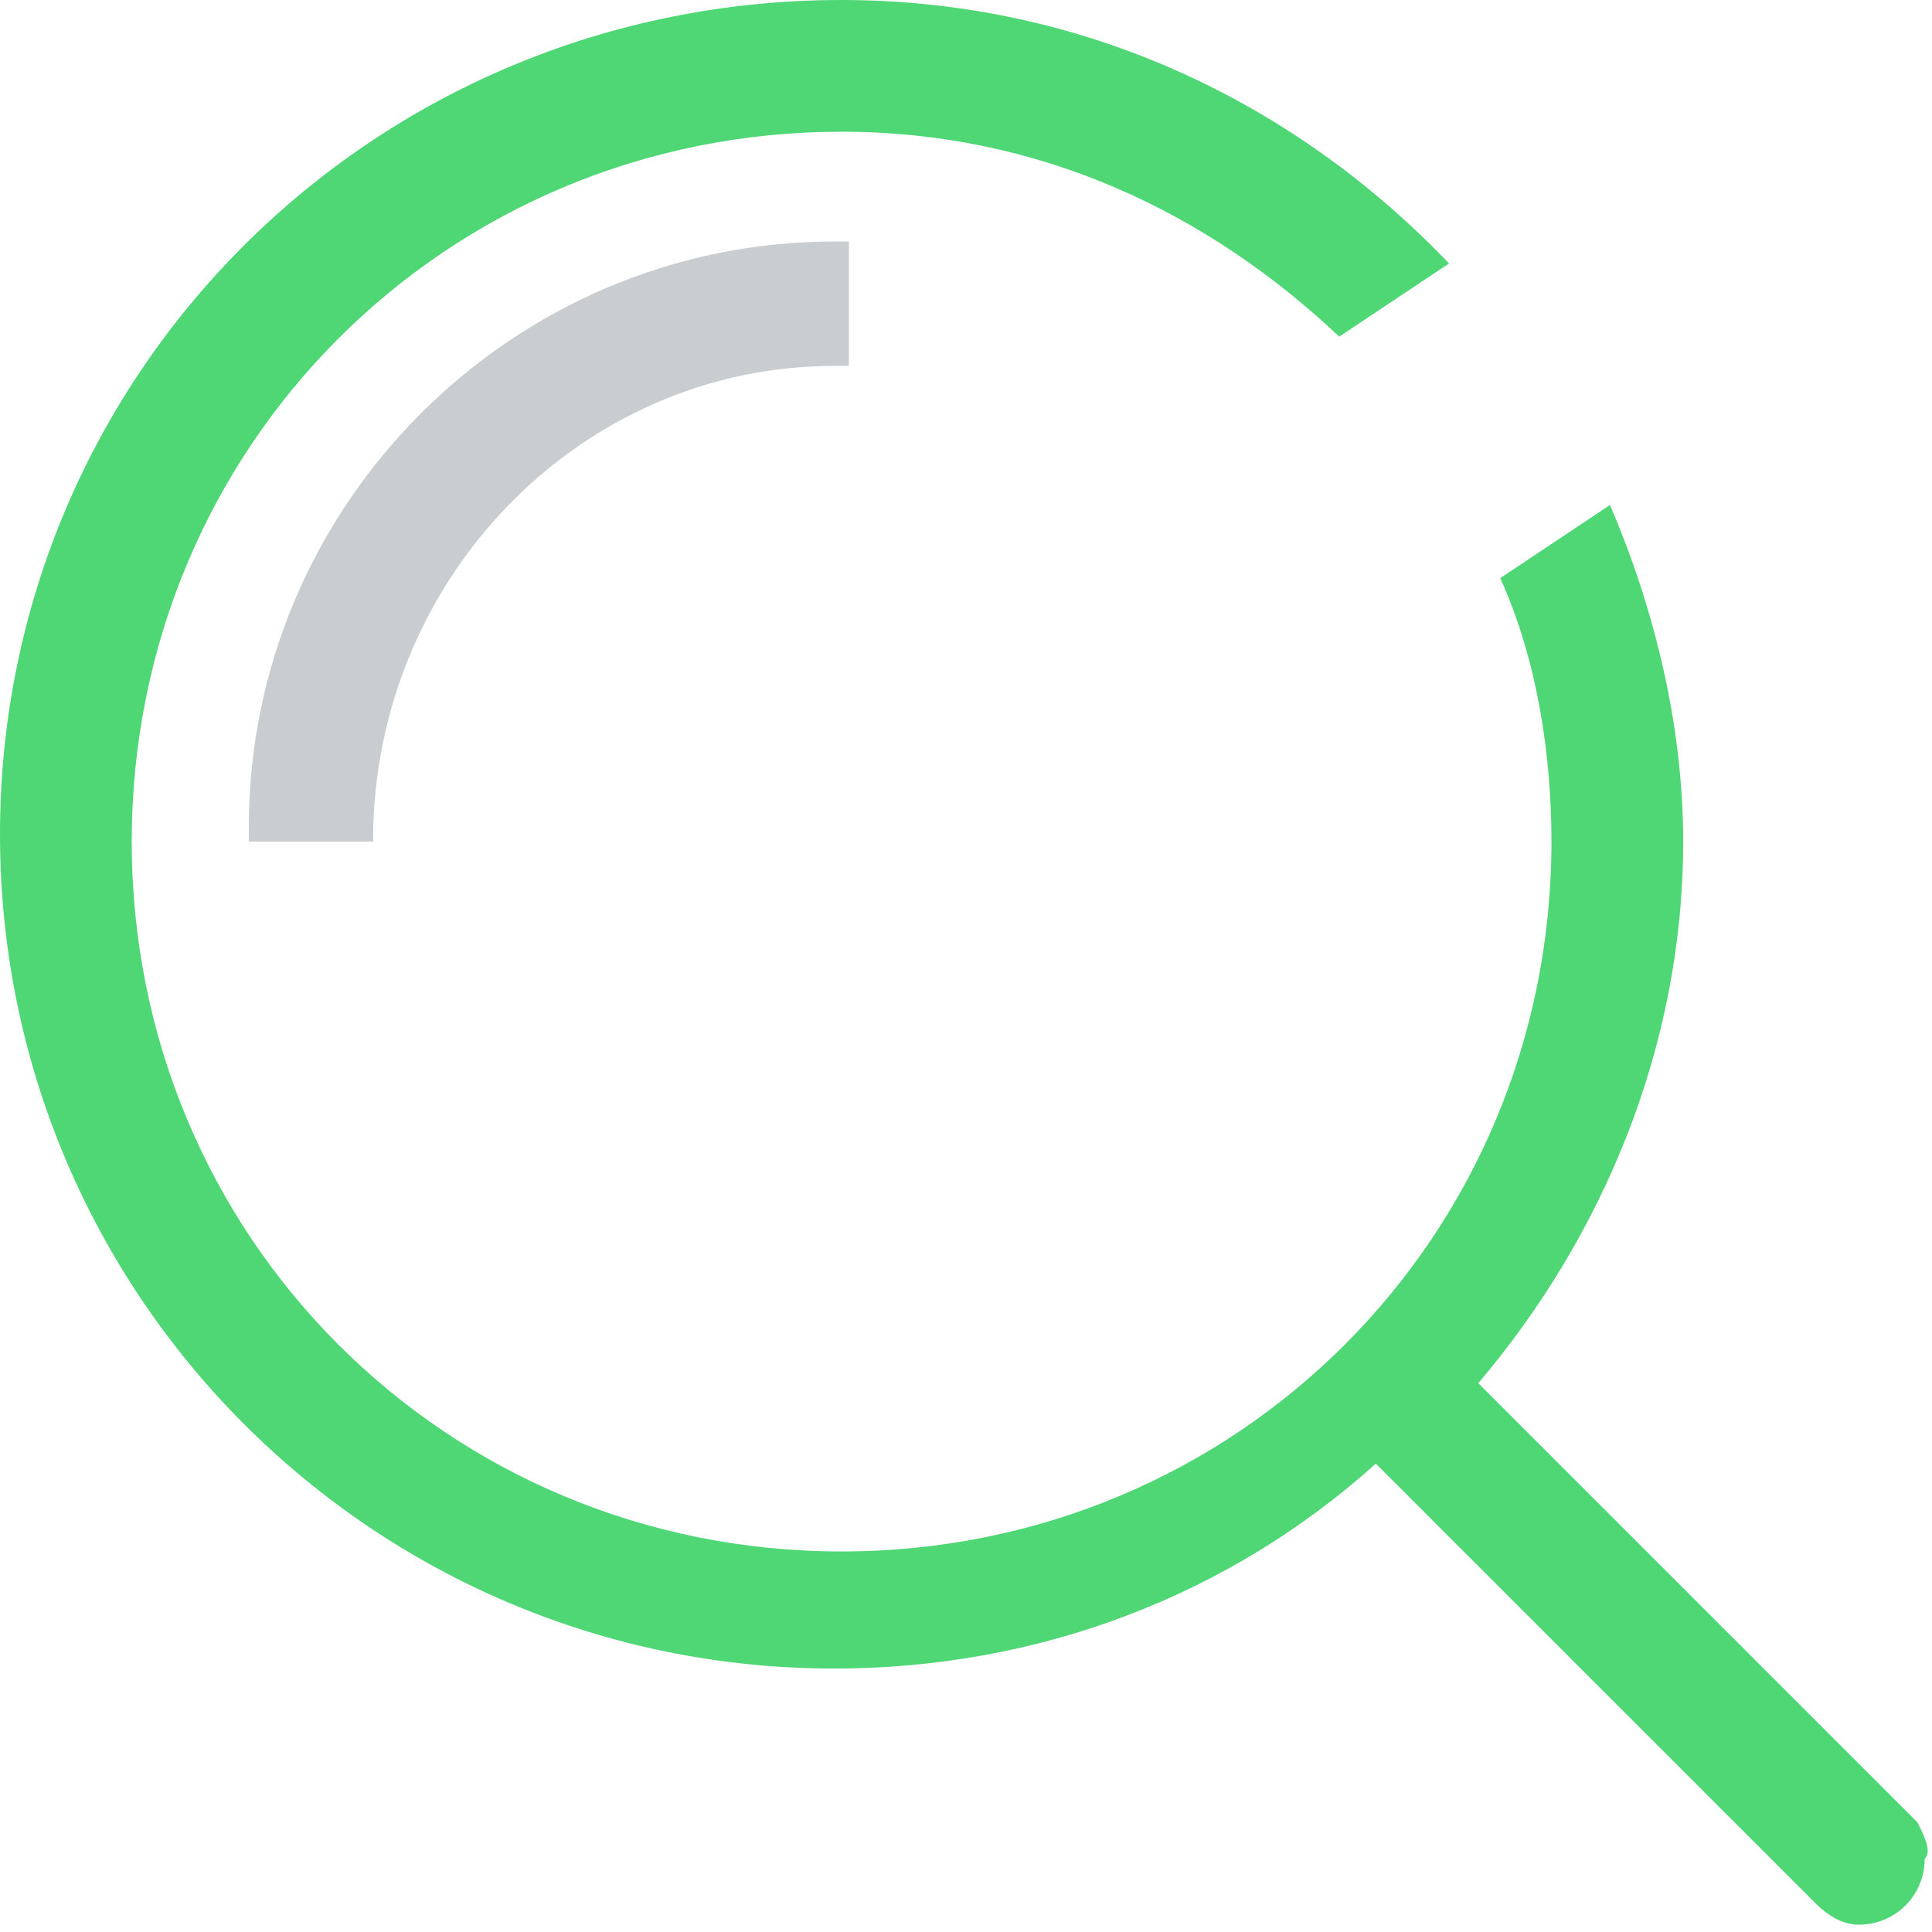
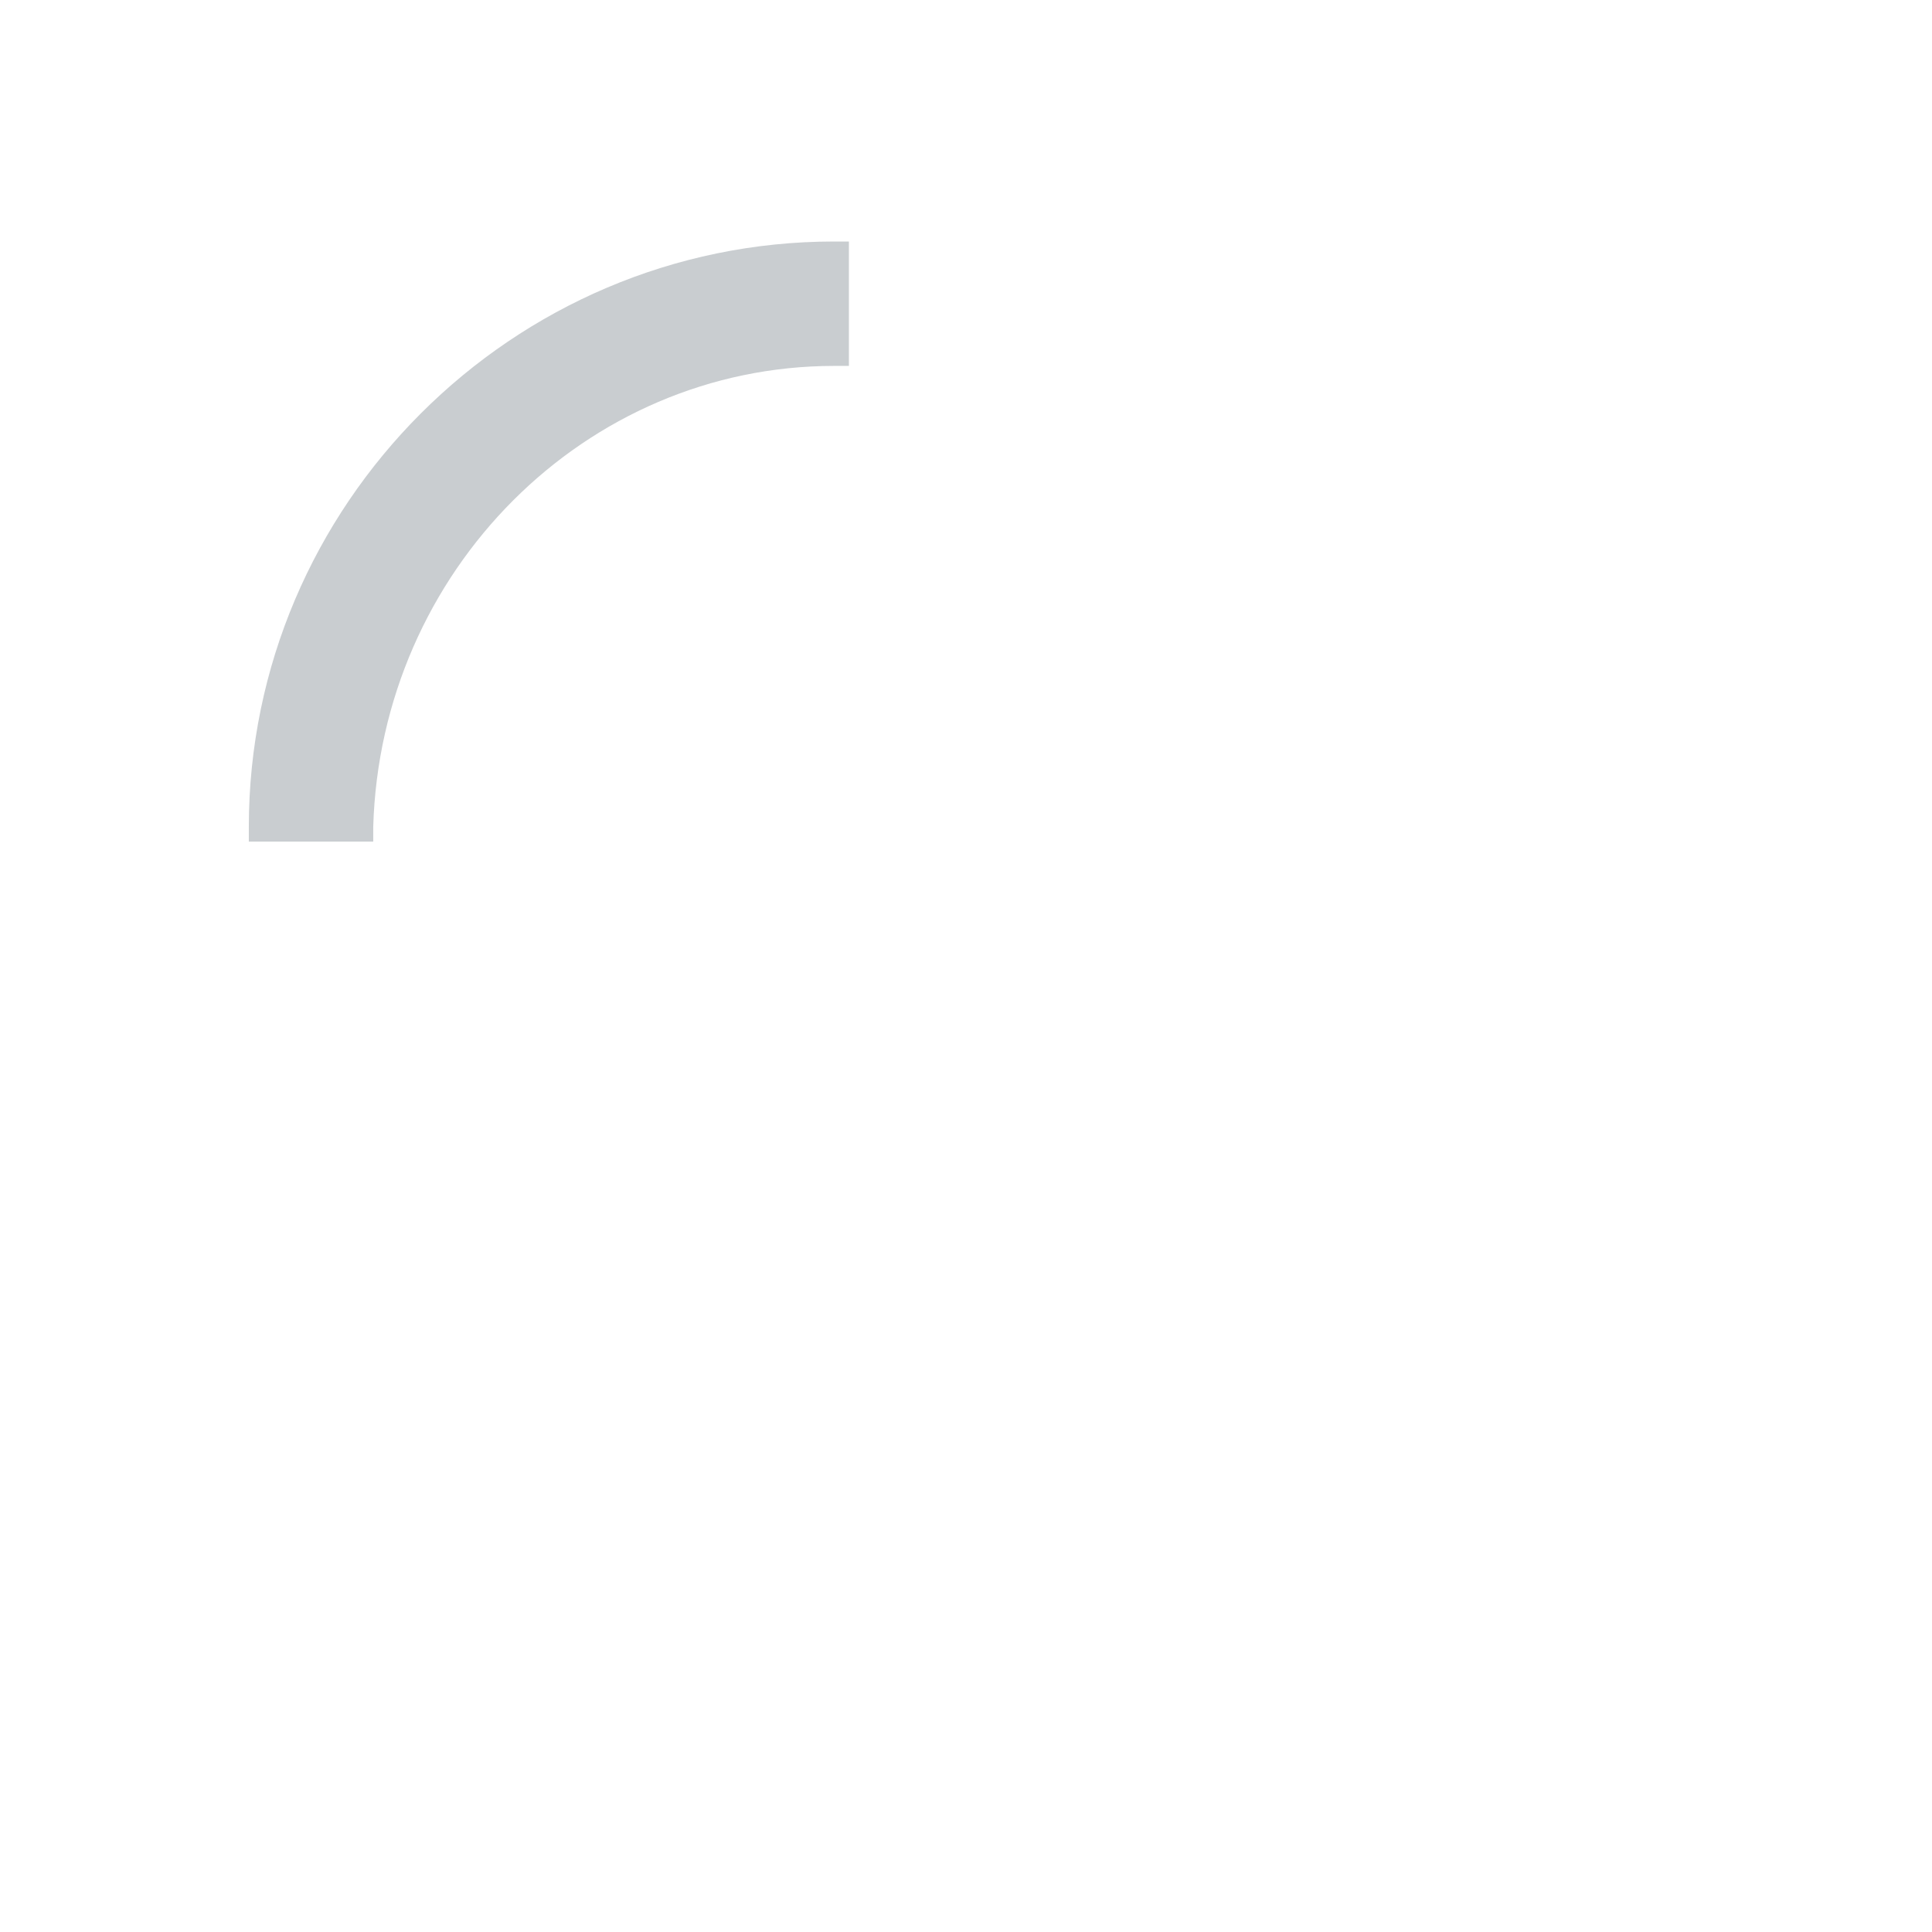
<svg xmlns="http://www.w3.org/2000/svg" version="1.1" id="Layer_2" x="0px" y="0px" viewBox="0 0 26.4 26.4" style="enable-background:new 0 0 26.4 26.4;" xml:space="preserve">
  <style type="text/css">
	.st0{fill:#C9CDD0;}
	.st1{fill:#4FD675;}
</style>
  <path class="st0" d="M11.4,3.3c-4.4,0-8,3.6-8,8v0.2h1.7v-0.2C5.2,7.8,8,5,11.4,5h0.2V3.3H11.4z" />
-   <path class="st1" d="M26.2,24.9l-6-6c1.7-2,2.8-4.6,2.8-7.4c0-1.6-0.4-3.2-1-4.6l-1.5,1c0.5,1.1,0.7,2.4,0.7,3.6  c0,5.4-4.3,9.7-9.7,9.7c-5.4,0-9.7-4.3-9.7-9.7c0-5.4,4.3-9.7,9.7-9.7c2.7,0,5,1.1,6.8,2.8l1.5-1c-2.1-2.2-5-3.6-8.3-3.6v0  C5.1,0,0,5.1,0,11.4c0,6.3,5.1,11.4,11.4,11.4c2.8,0,5.4-1,7.4-2.8l6,6c0.2,0.2,0.4,0.3,0.6,0.3c0.5,0,0.9-0.4,0.9-0.9  C26.4,25.3,26.3,25.1,26.2,24.9z" />
  <path class="st0" d="M20.3,4.4" />
</svg>